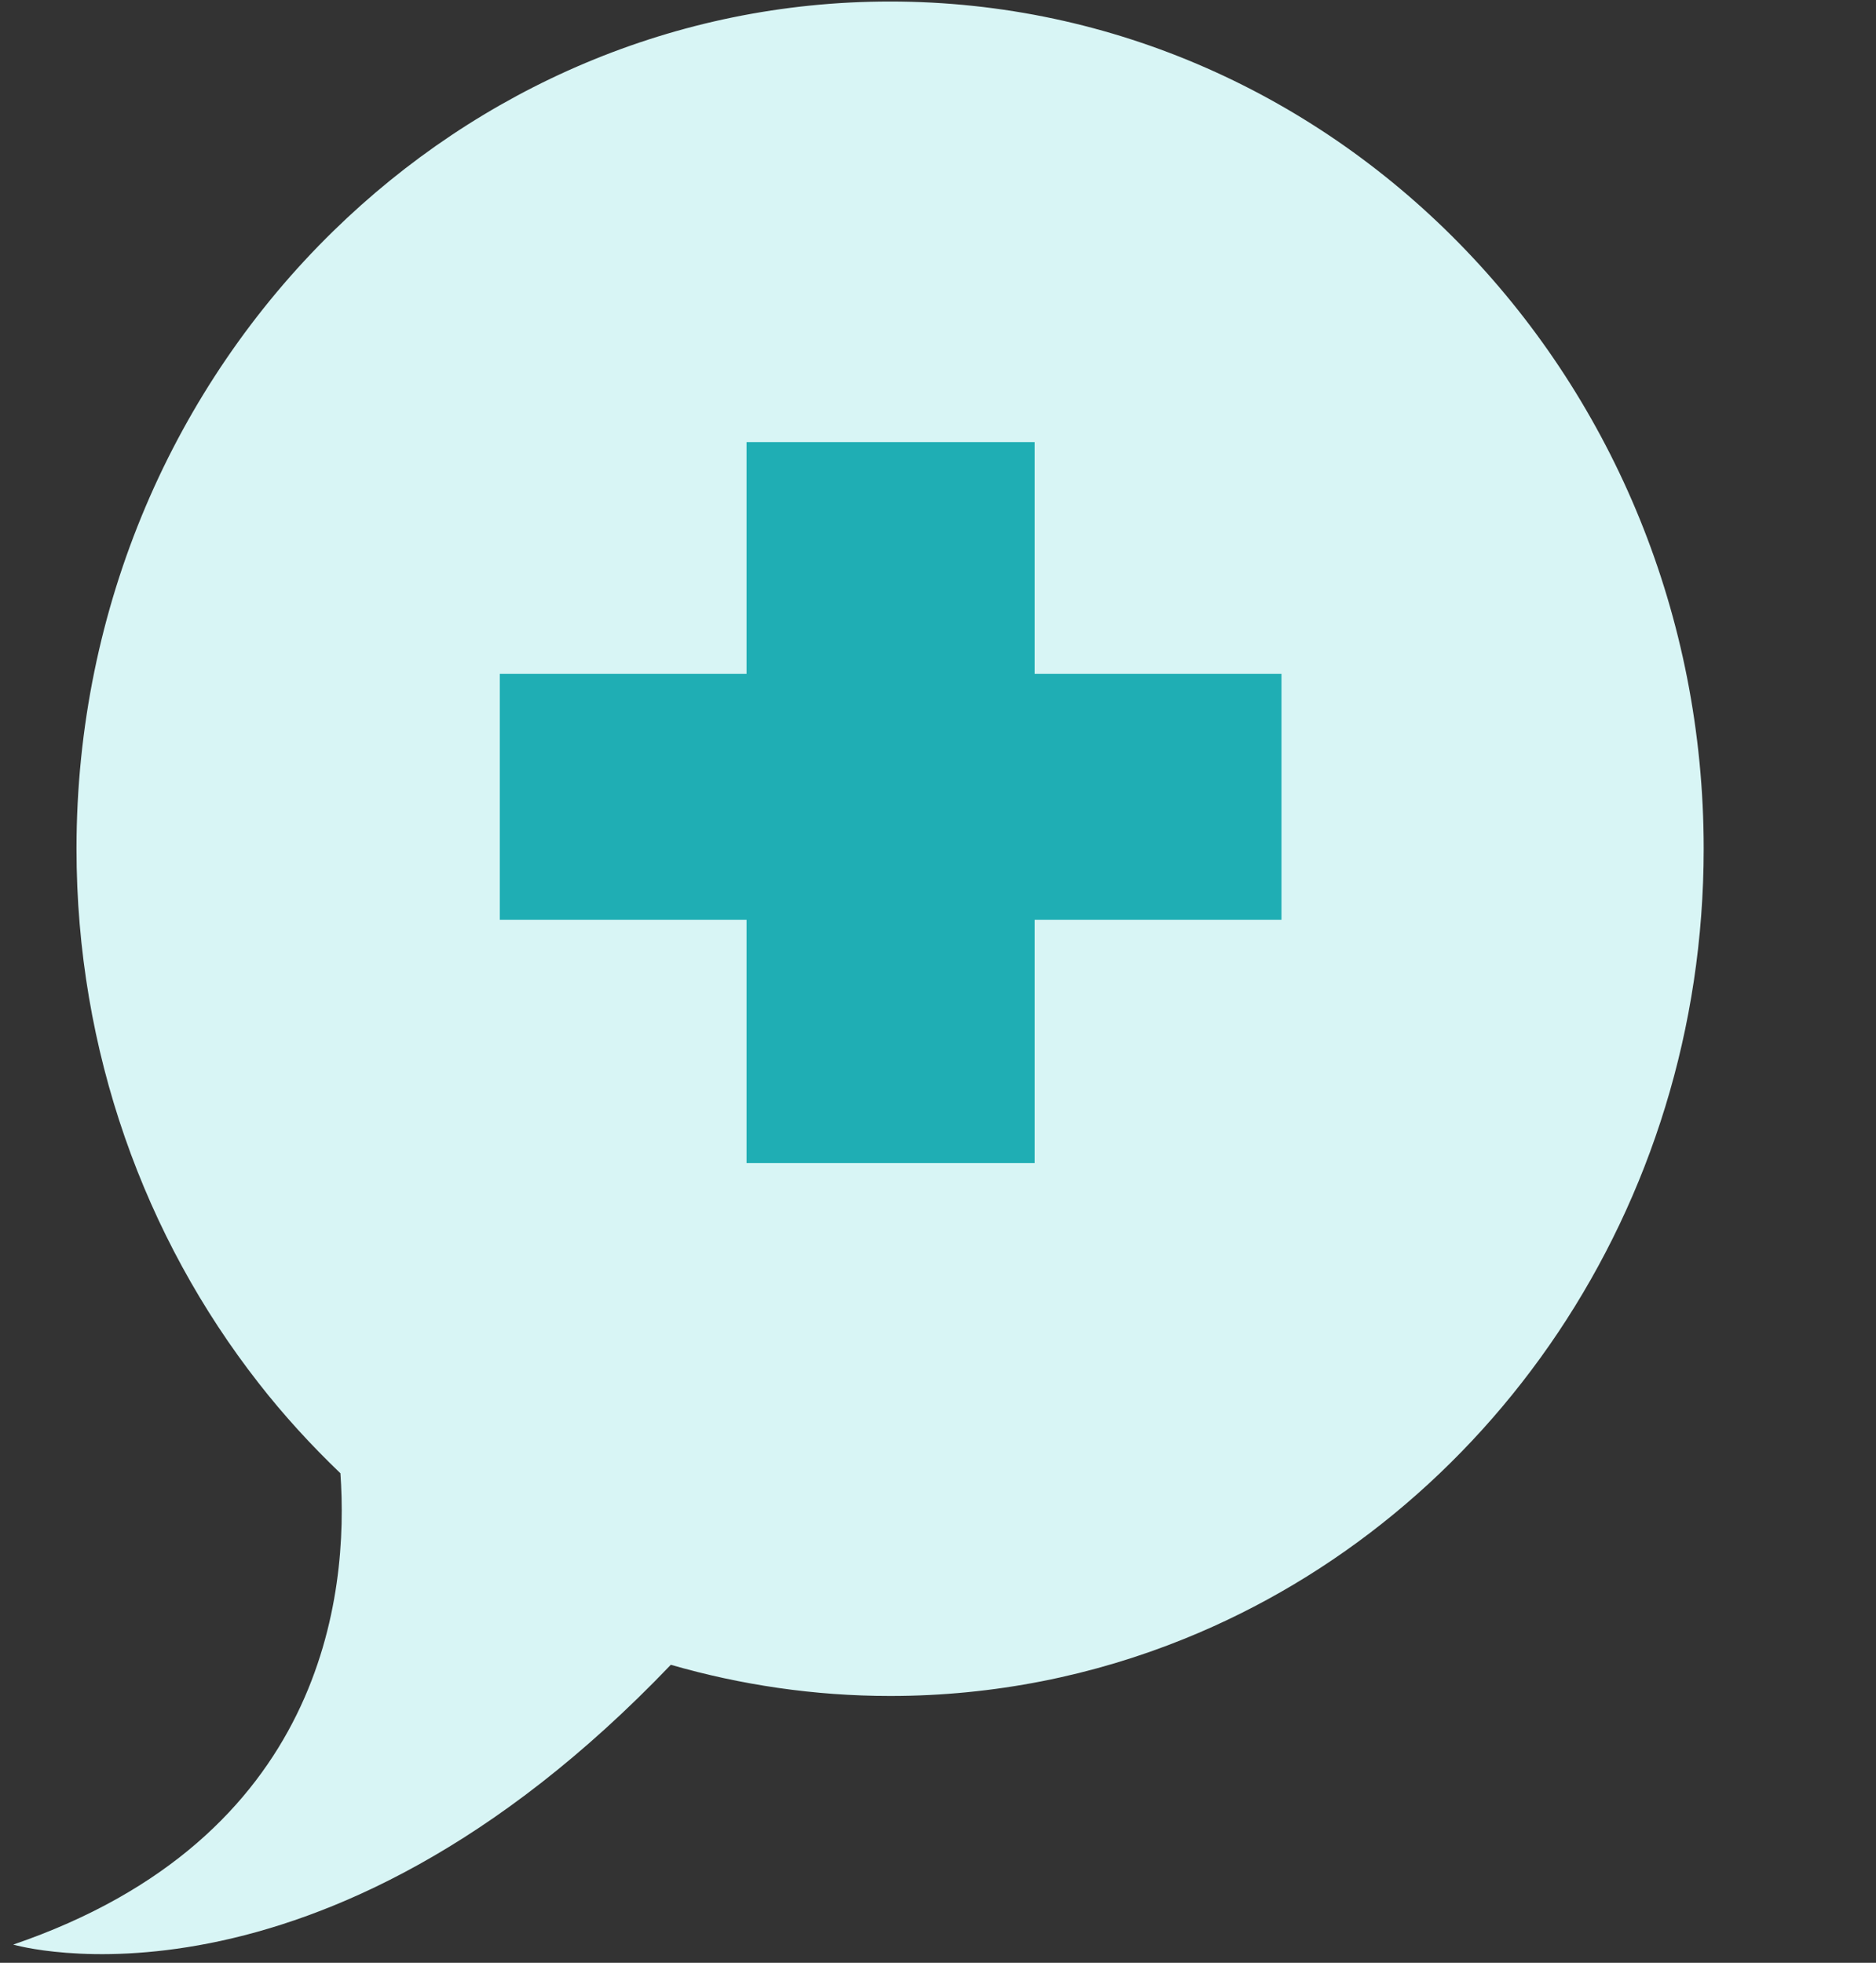
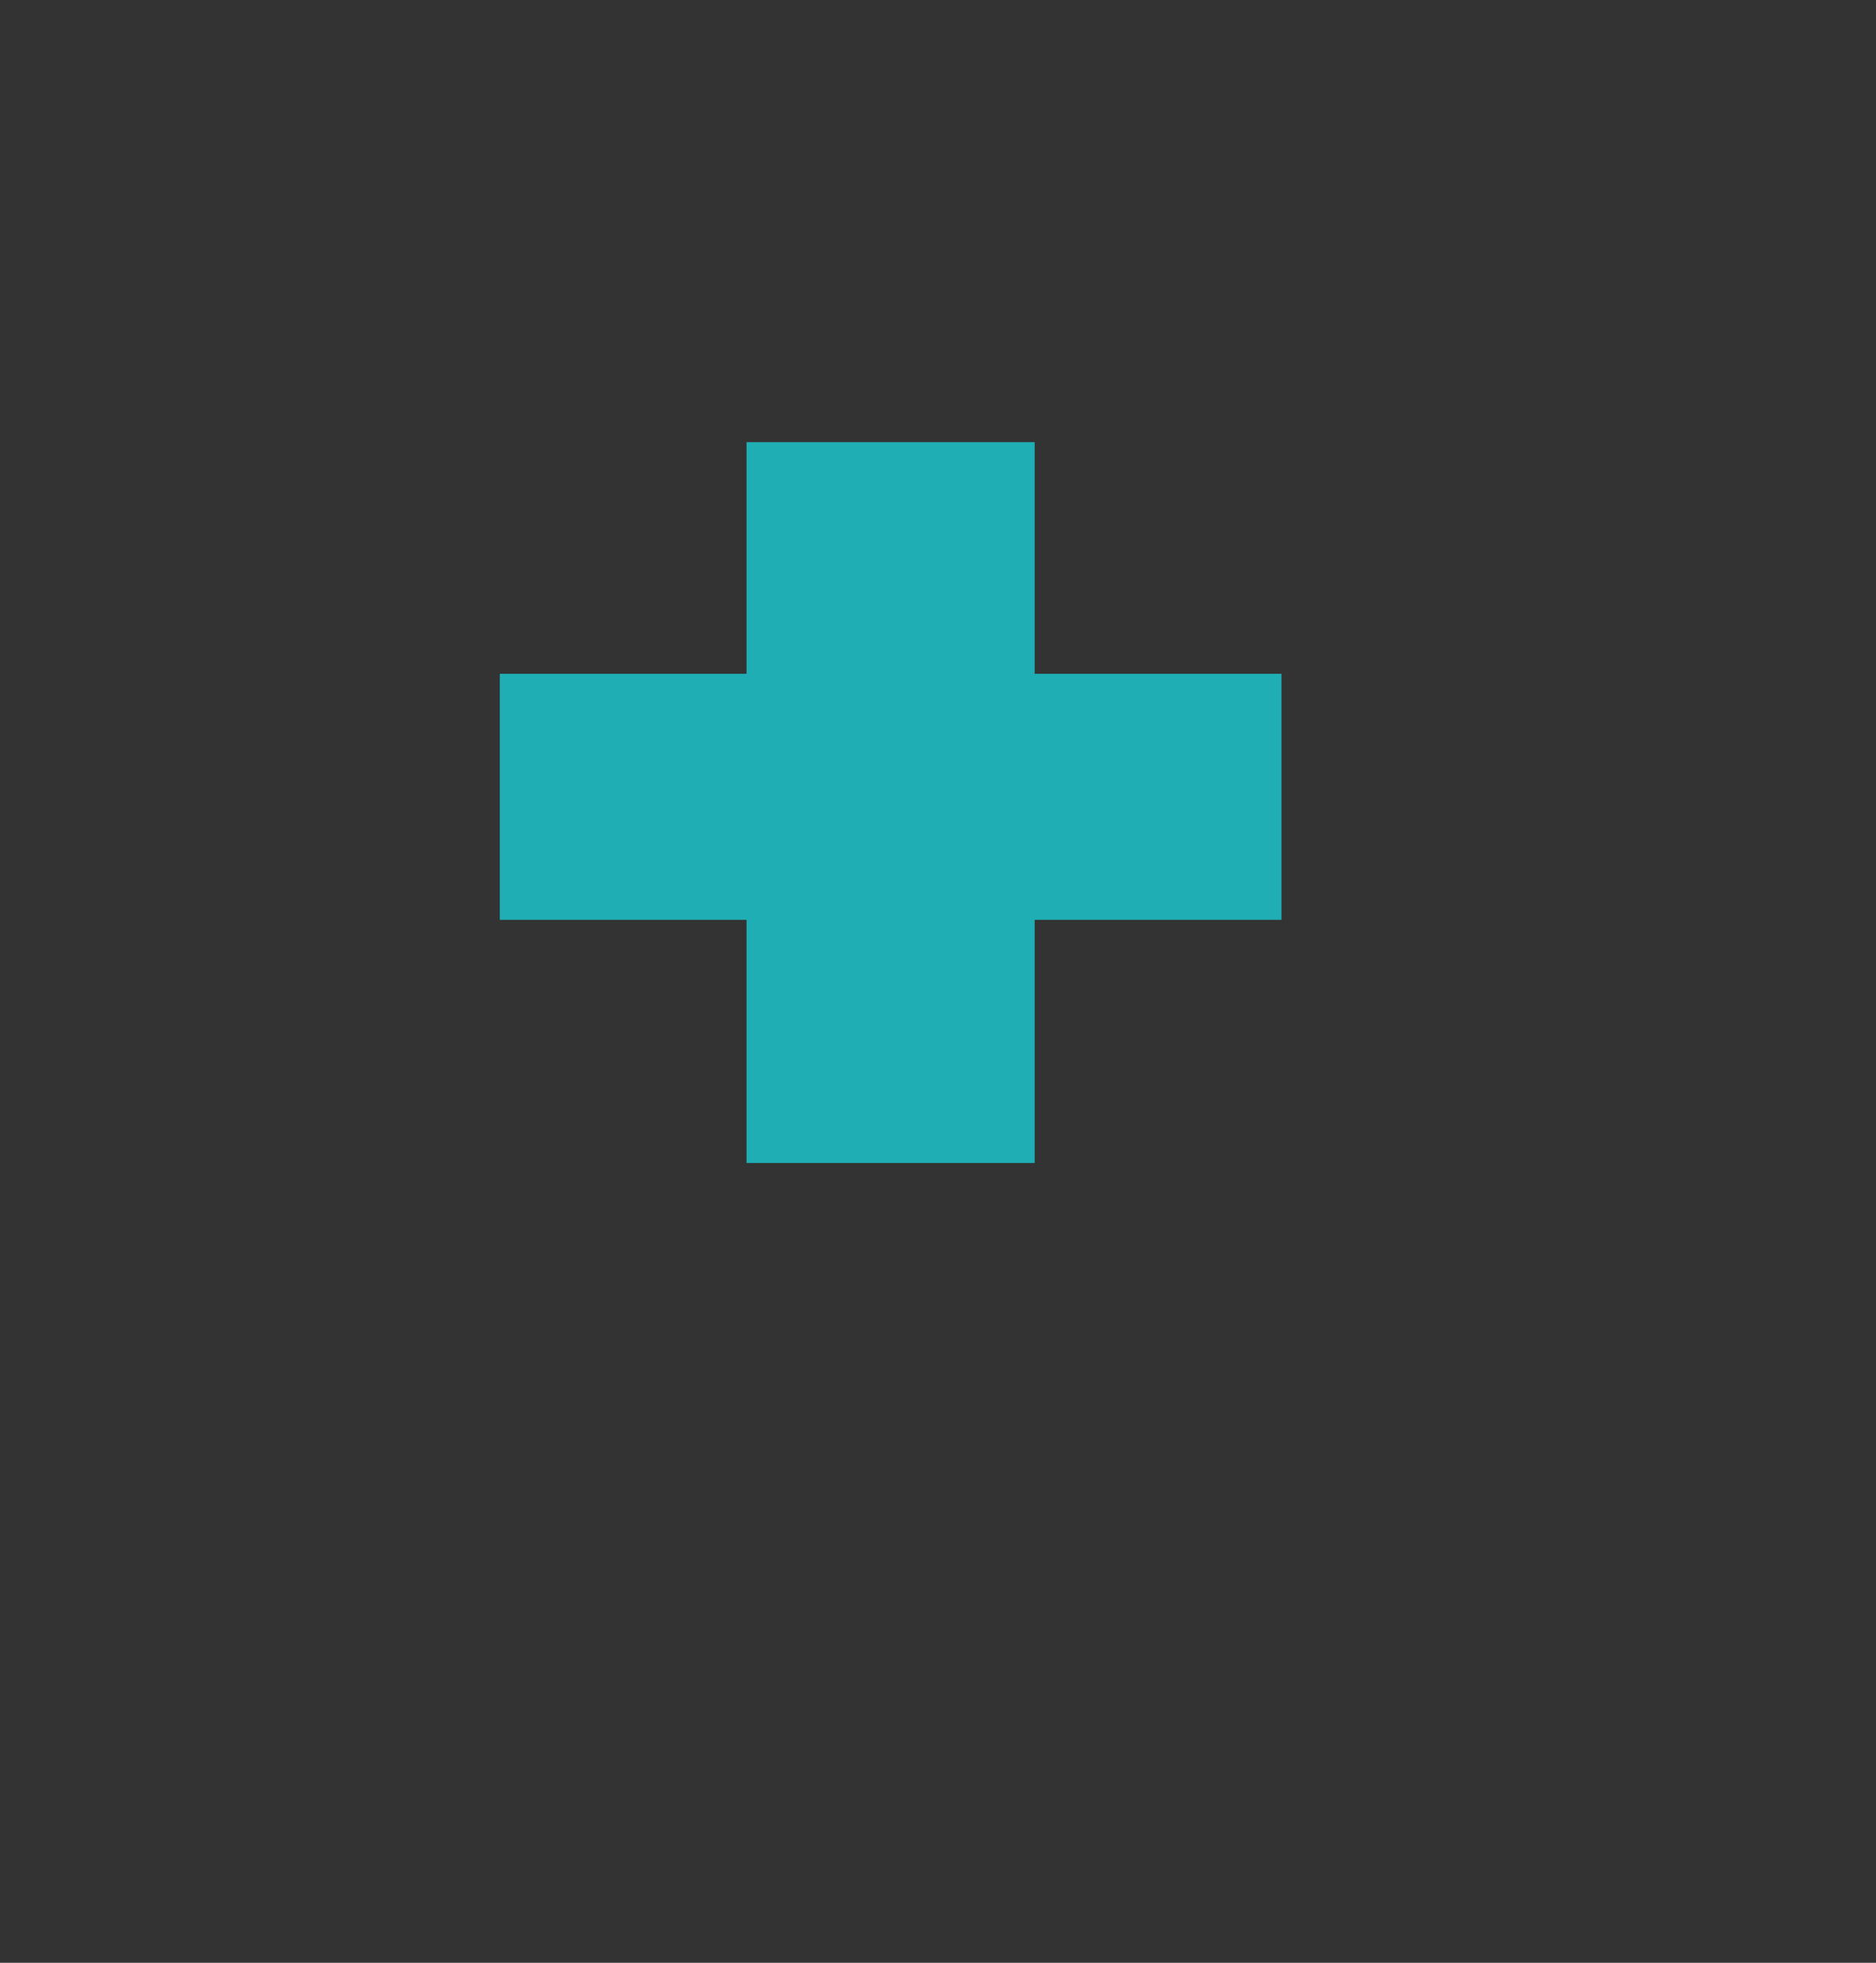
<svg xmlns="http://www.w3.org/2000/svg" width="108" height="113" viewBox="0 0 108 113" fill="none">
  <rect x="0" y="0" width="108" height="113" fill="#333333" stroke="none" />
-   <path d="M98.08 48.863C98.08 69.579 85.677 87.272 68.193 94.343C62.939 96.472 57.216 97.638 51.246 97.638C46.873 97.638 42.634 97.001 38.619 95.843C18.284 117.11 0.762 111.951 0.762 111.951C18.657 105.836 20.097 91.81 19.597 84.817C17.911 83.2 16.336 81.483 14.889 79.626C8.329 71.234 4.404 60.526 4.404 48.863C4.404 34.845 10.09 22.195 19.187 13.305C27.567 5.115 38.843 0.088 51.238 0.088C77.103 0.088 98.08 21.93 98.08 48.863Z" fill="#D8F5F5" />
  <path d="M73.774 38.79V52.955H59.565V66.955H42.977V52.955H28.774V38.79H42.977V25.455H59.565V38.79H73.774Z" fill="#1FAEB4" />
</svg>